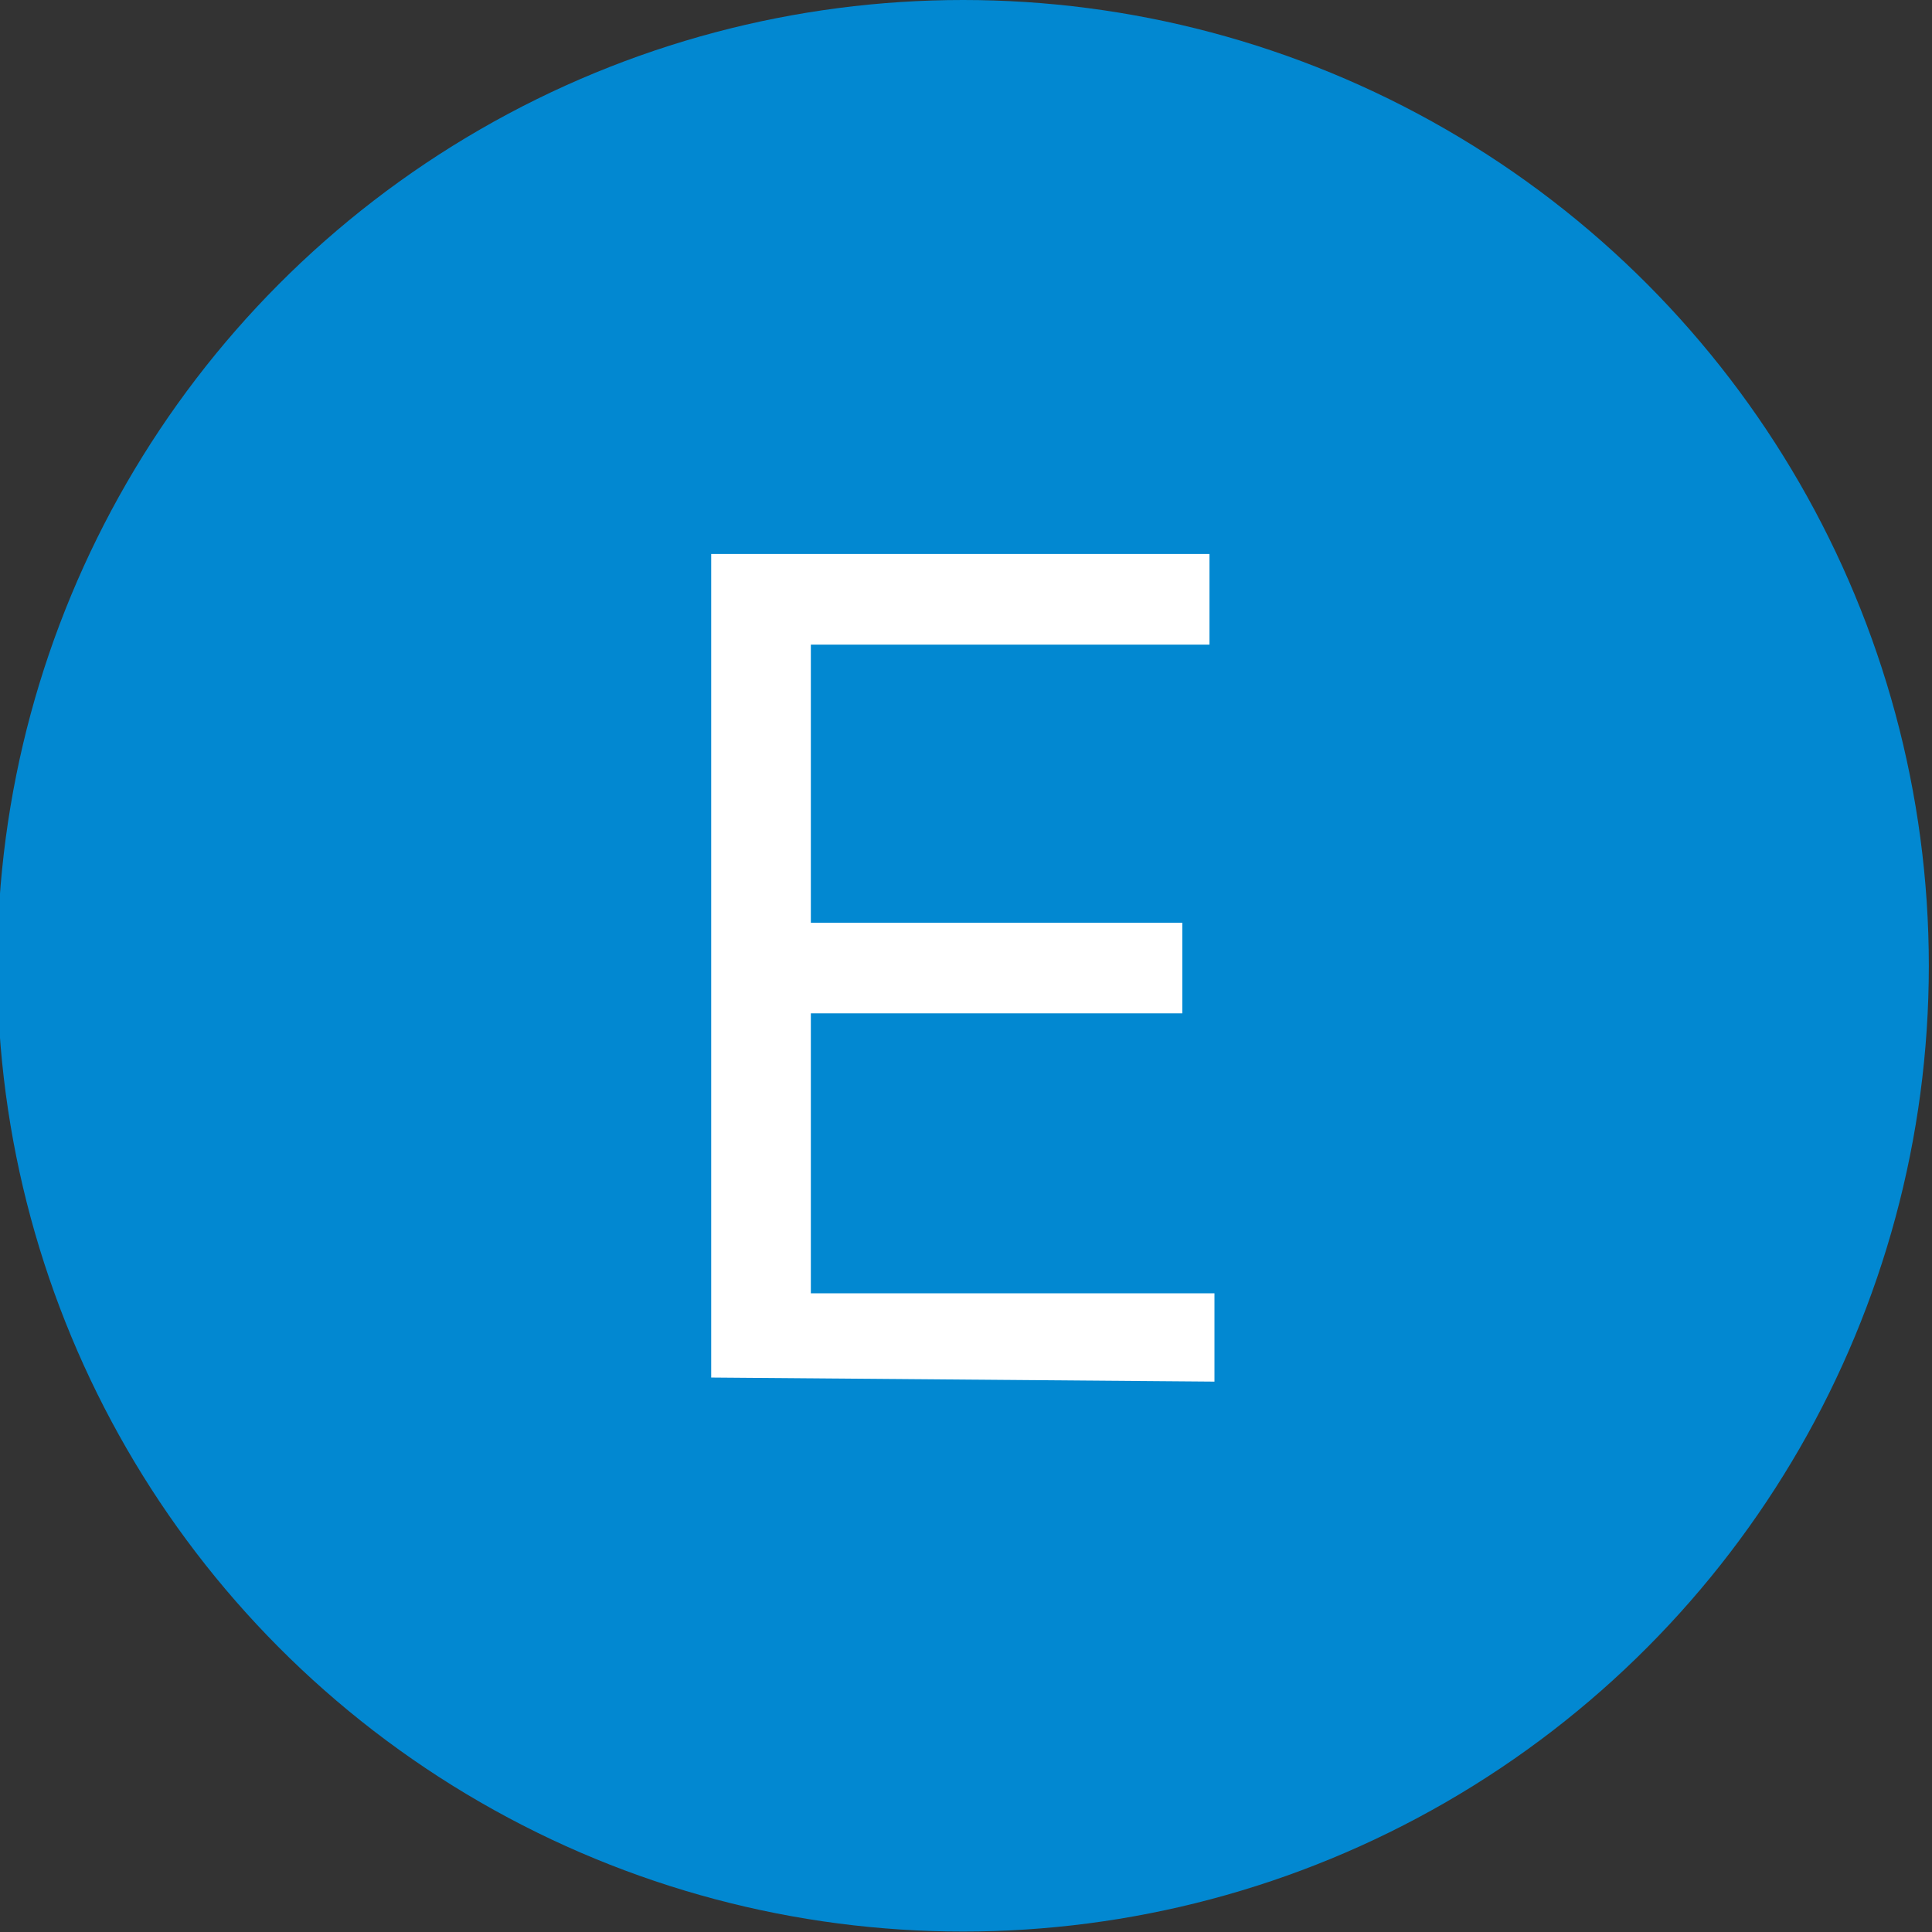
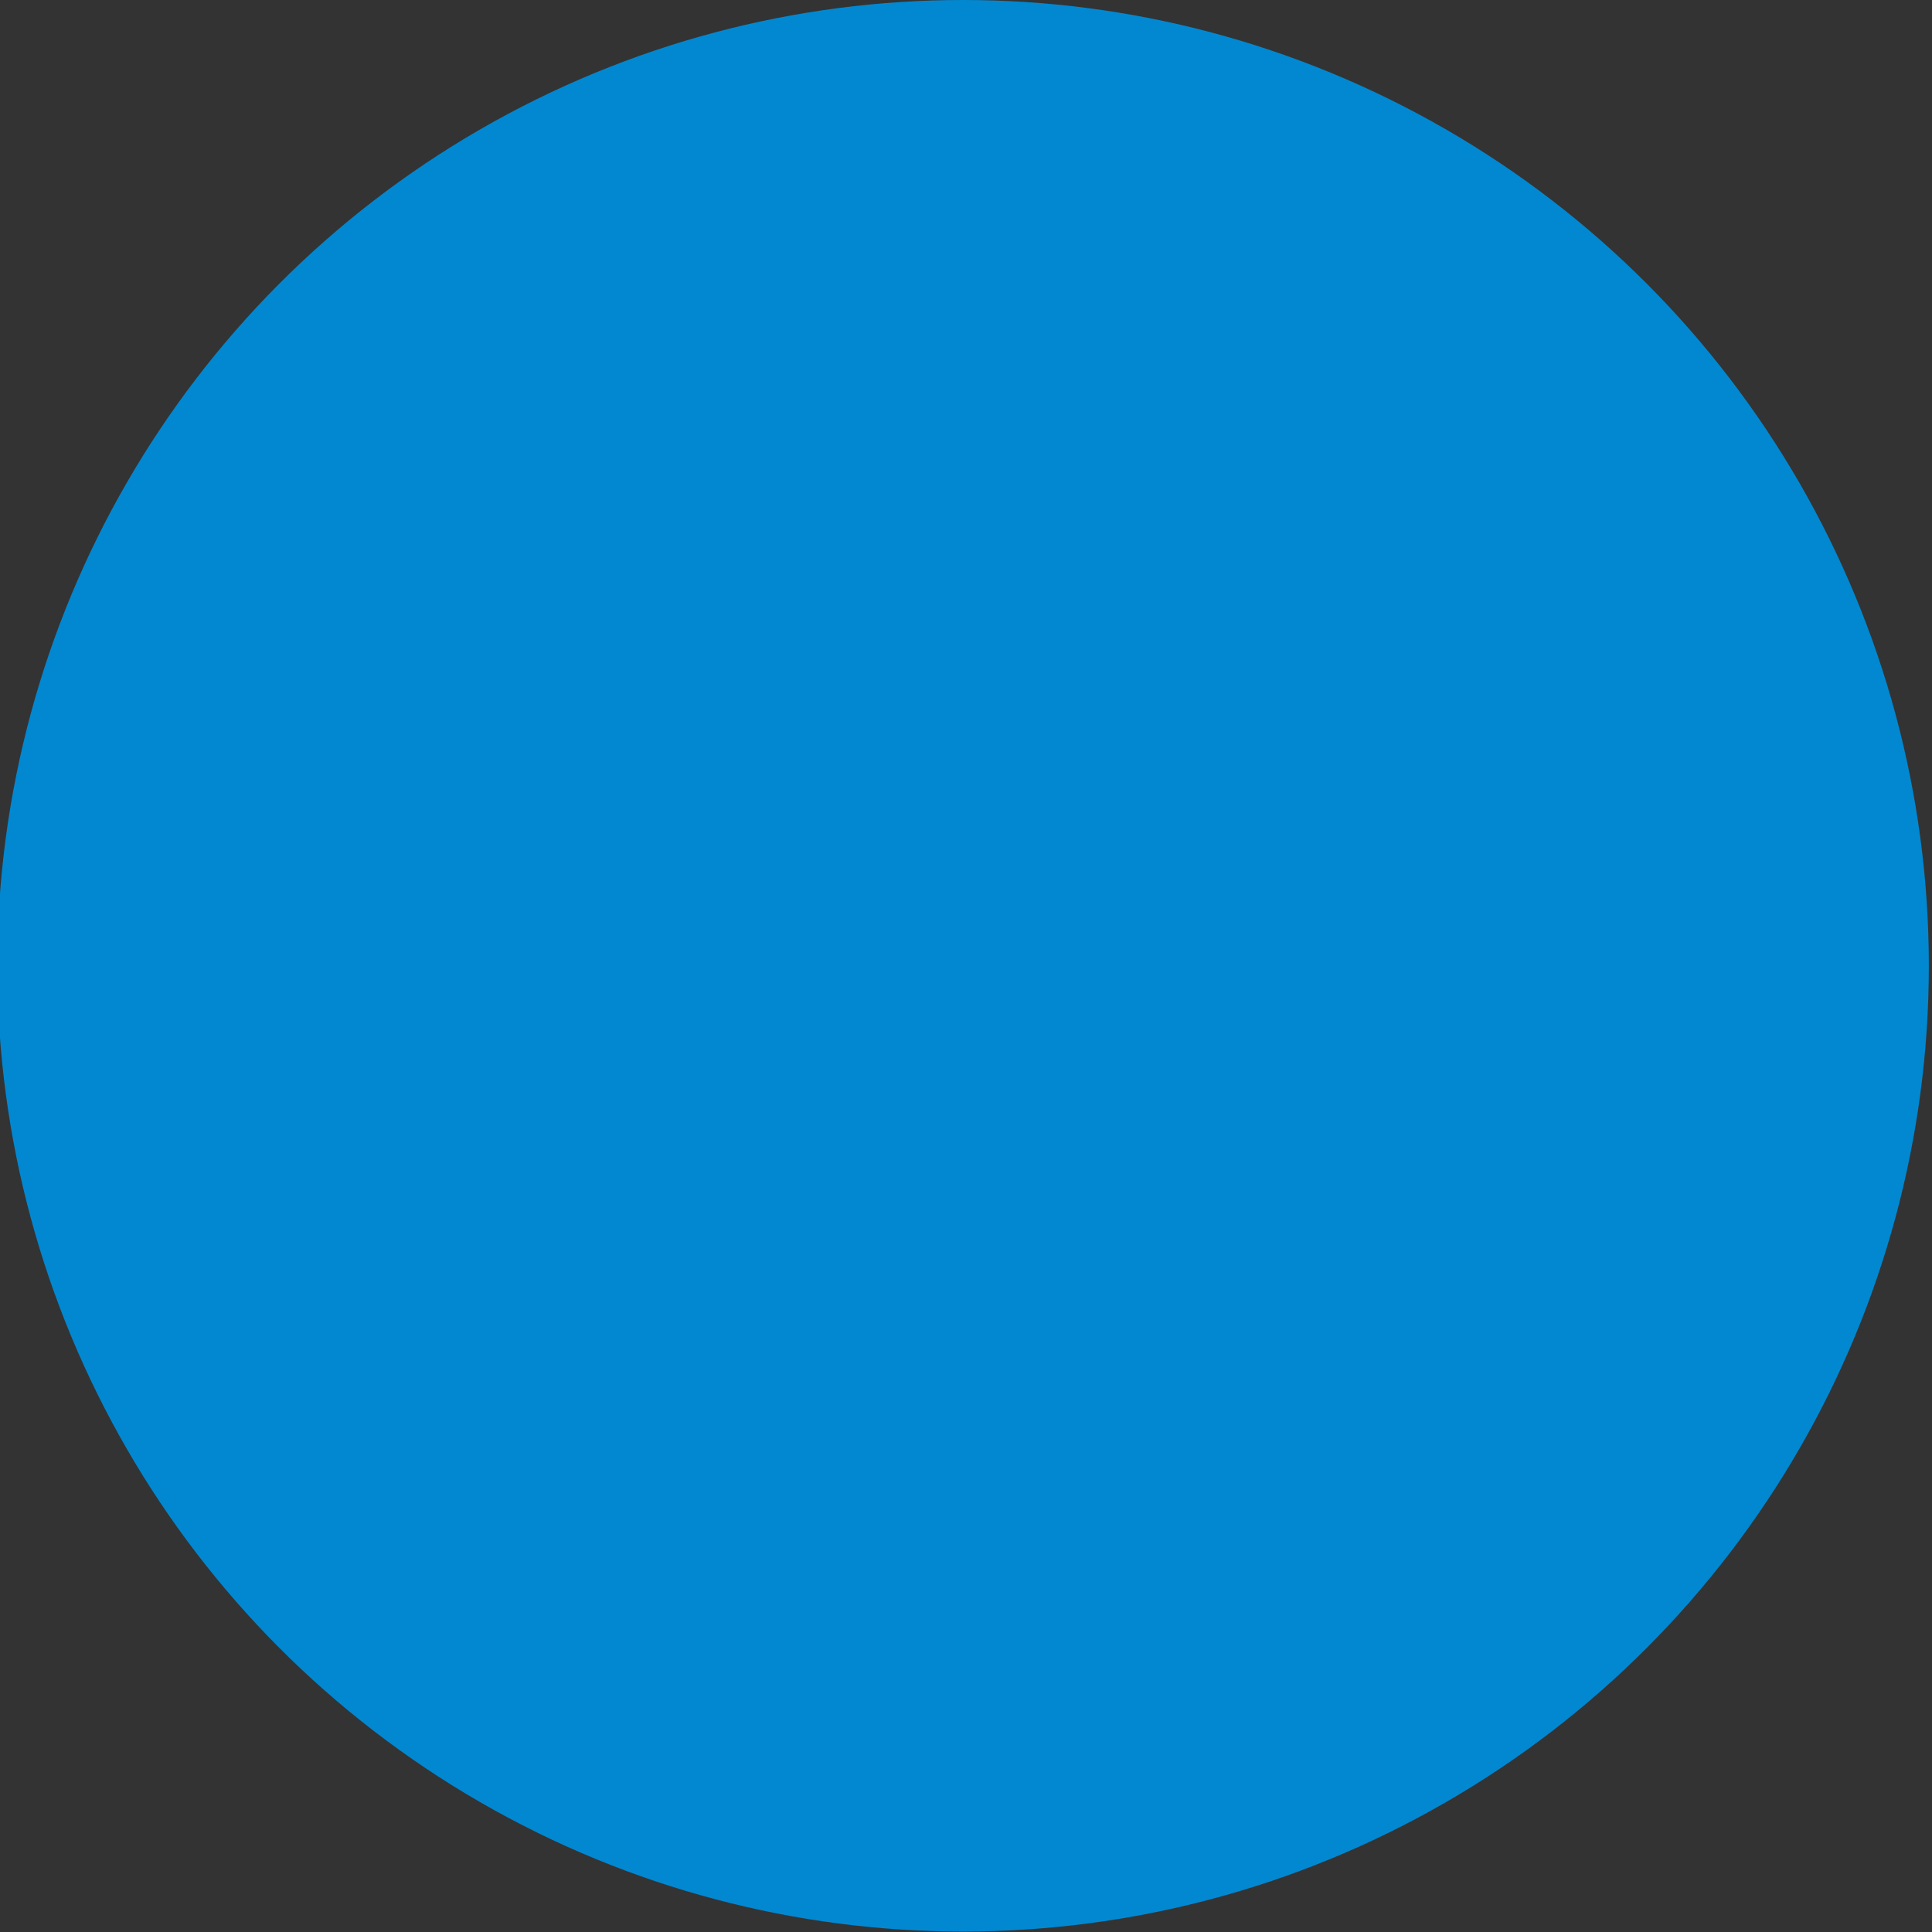
<svg xmlns="http://www.w3.org/2000/svg" data-name="Camada 1" viewBox="0 0 42.65 42.65">
  <rect x="0" y="0" width="42.65" height="42.65" fill="#333333" stroke="none" />
  <circle cx="21.26" cy="21.32" r="21.32" style="fill:#0288d1" />
-   <path d="M15.7 30.41V12.23h11v2h-8.8v6.14h8.2v2h-8.2v6.18h8.91v1.95Z" style="fill:#fff" />
</svg>